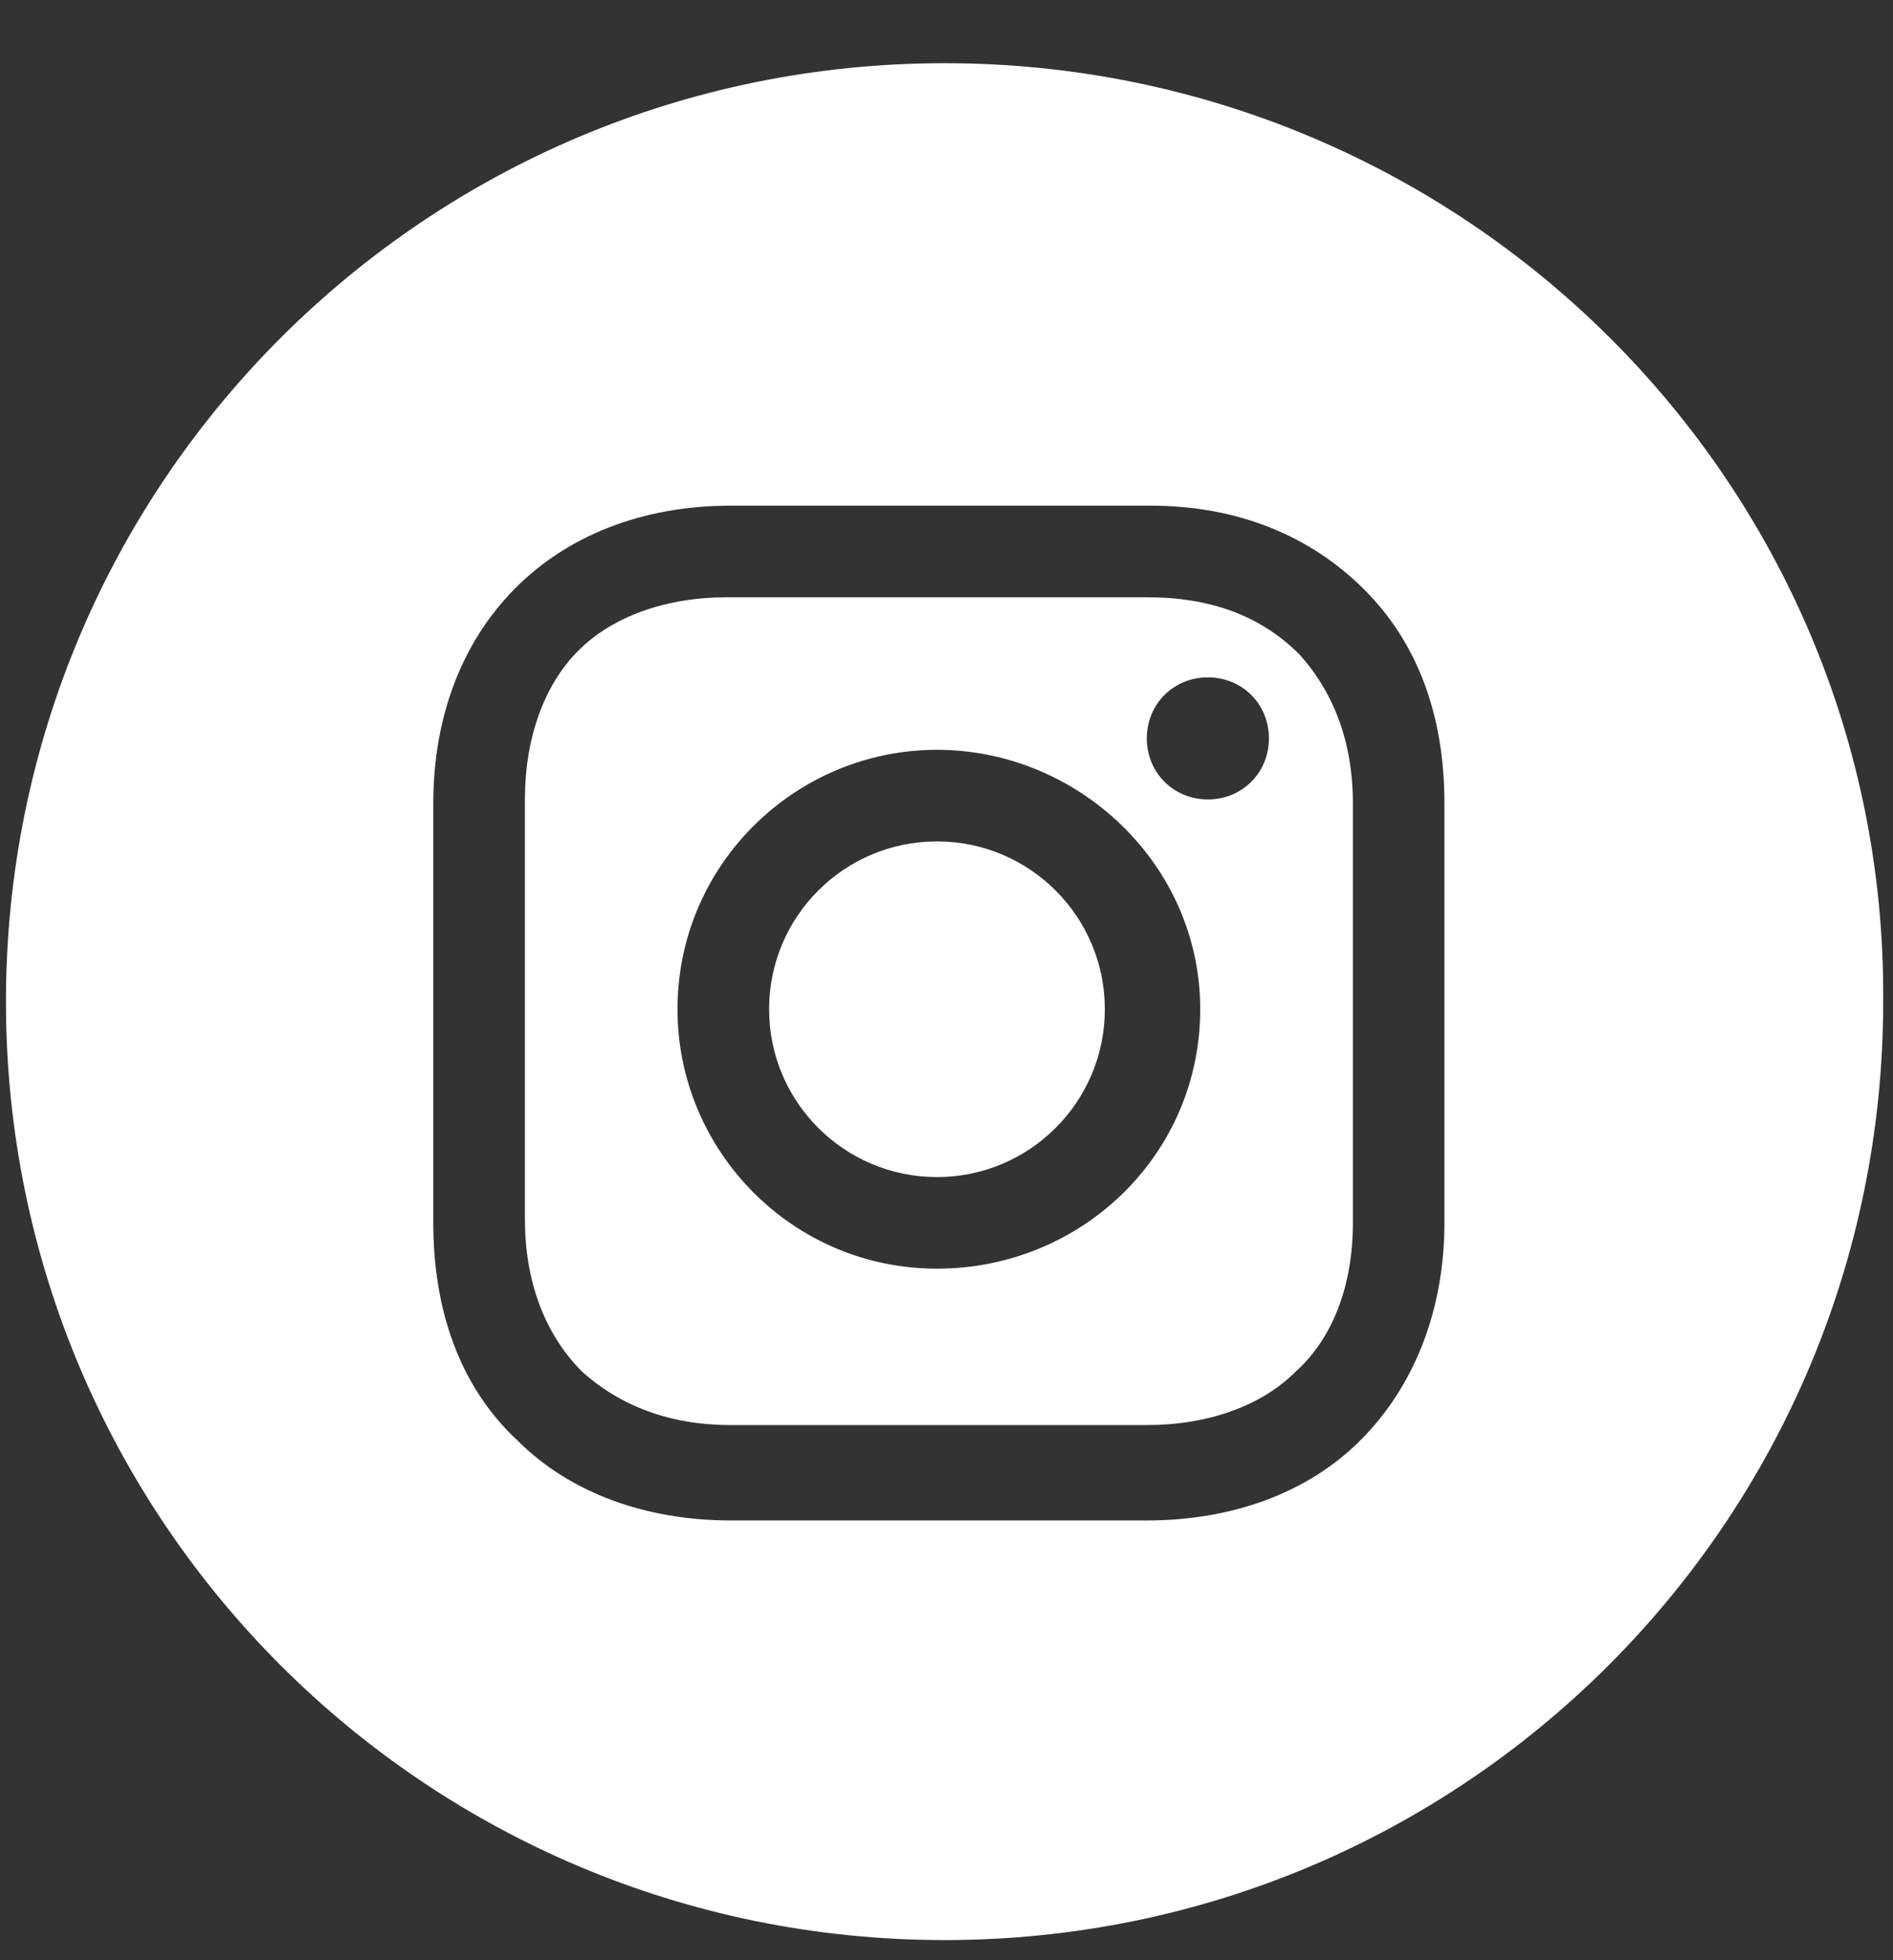
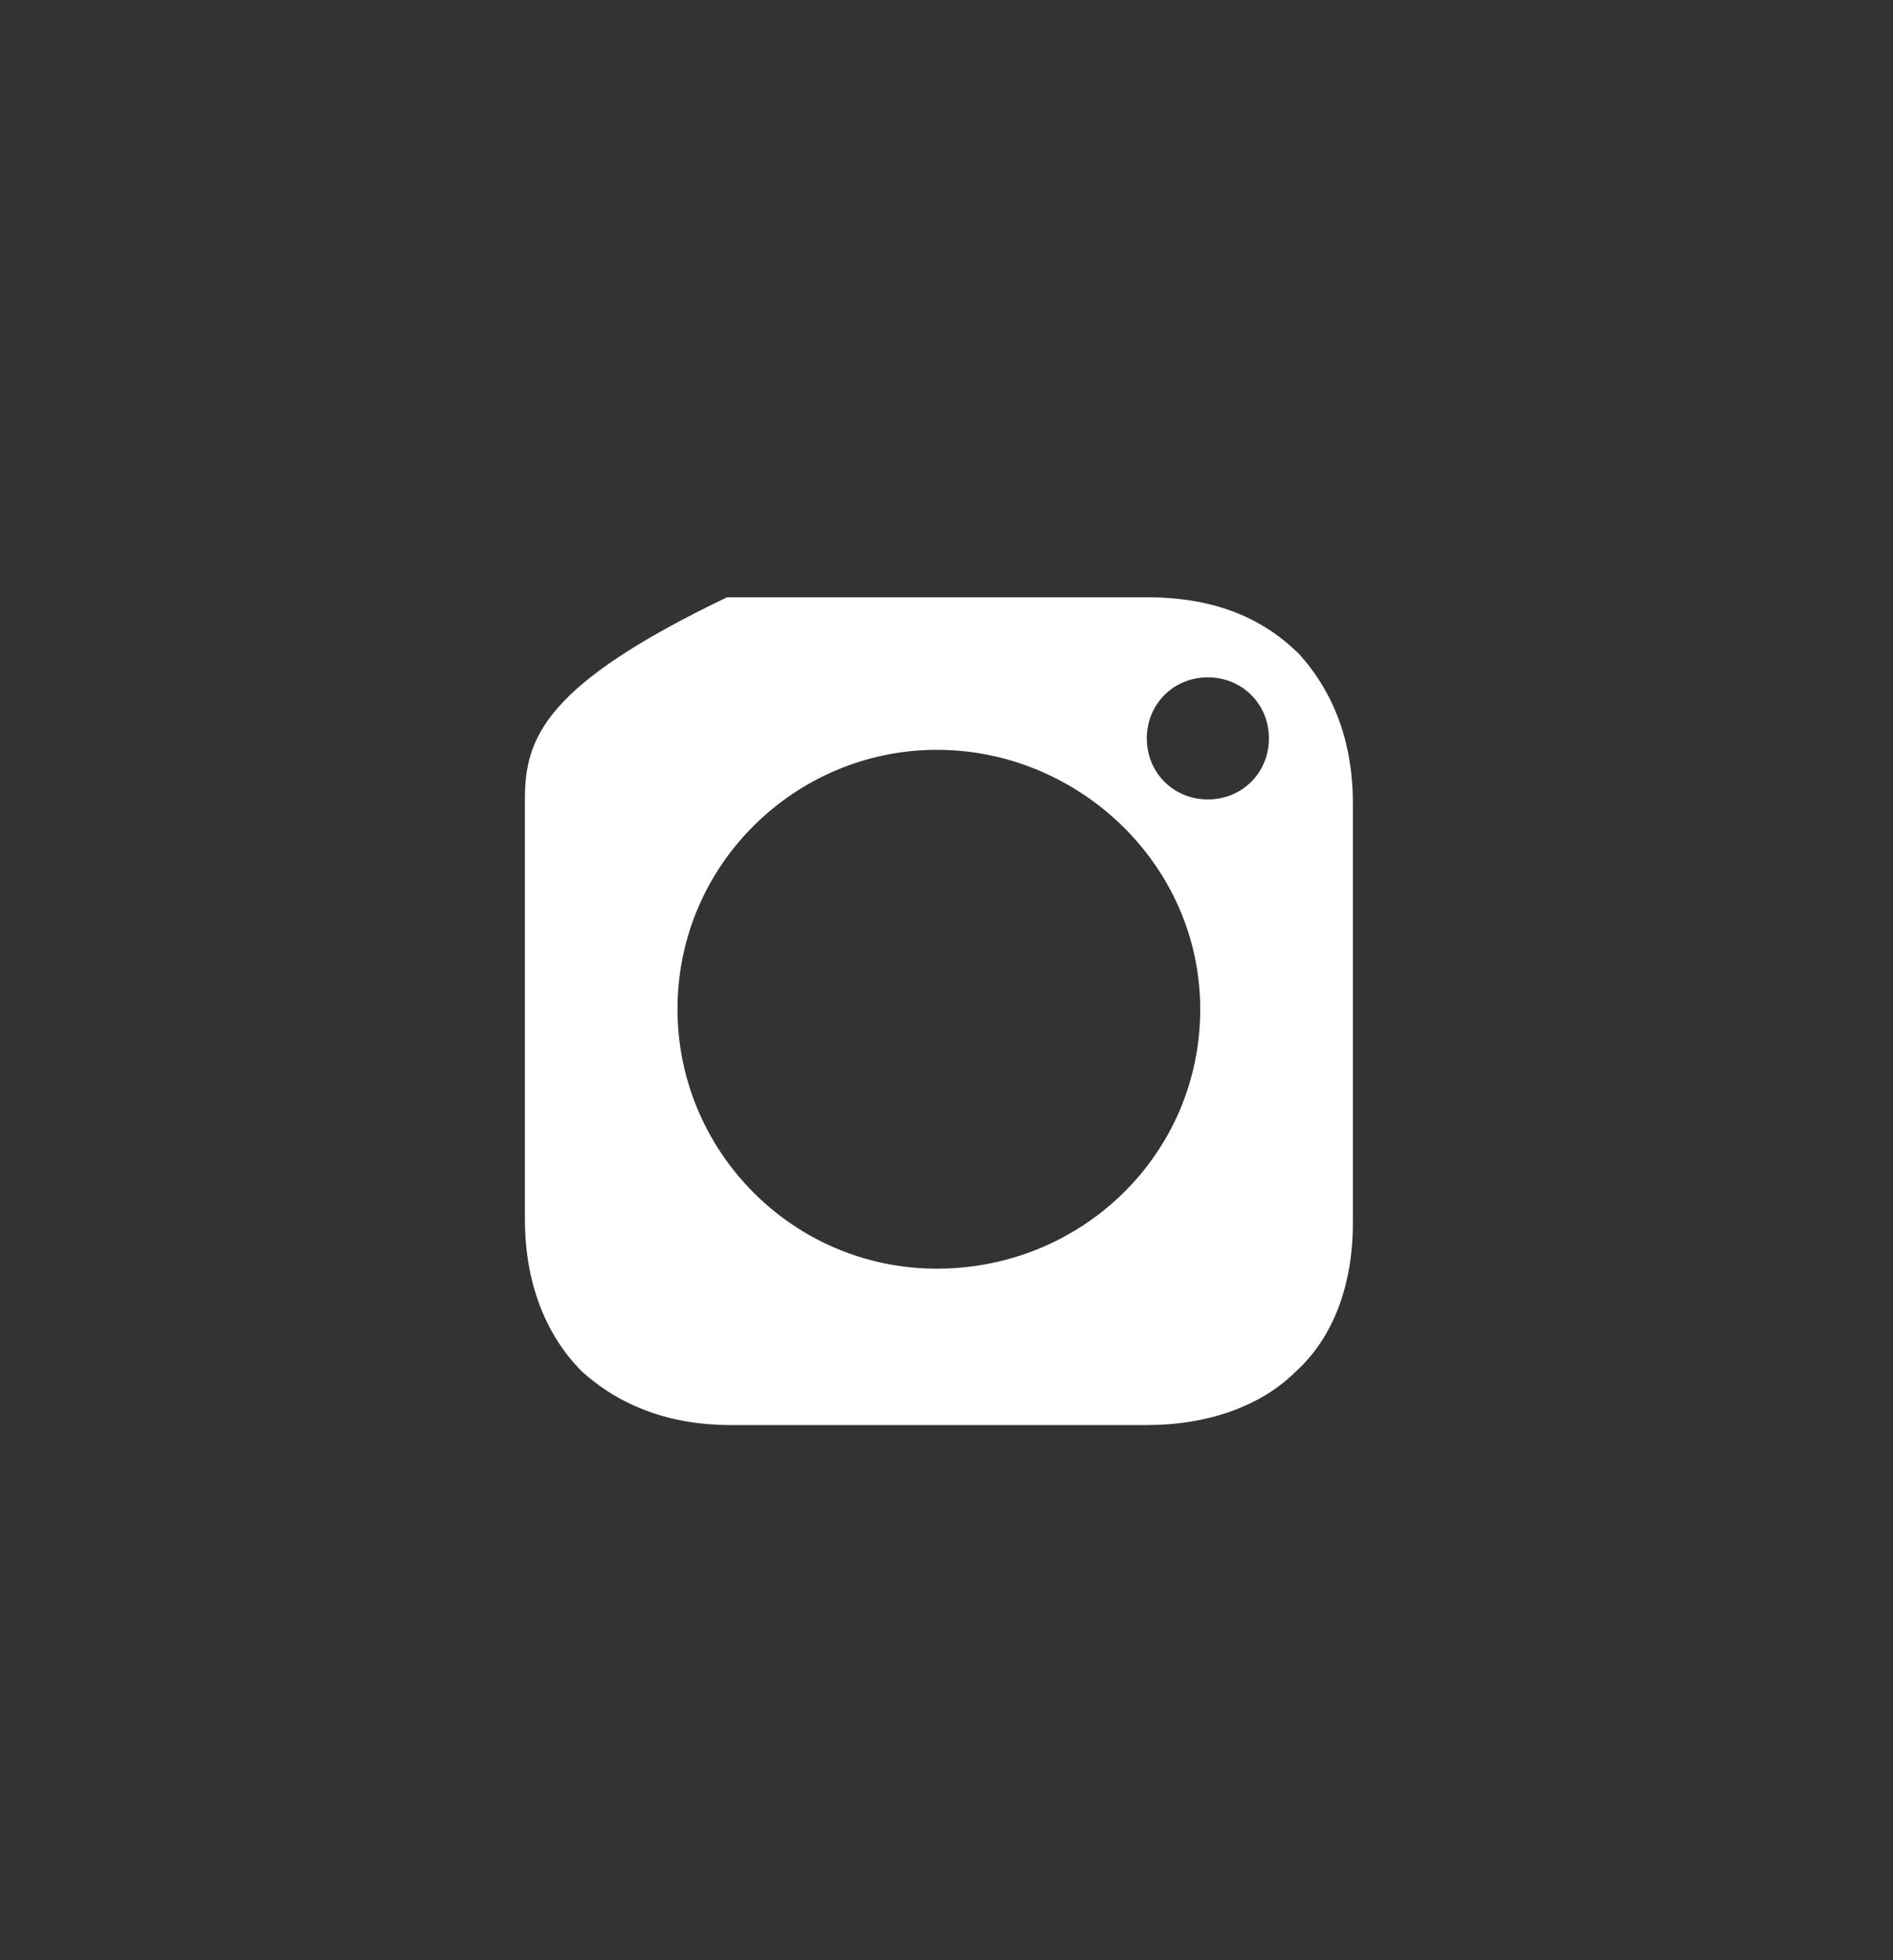
<svg xmlns="http://www.w3.org/2000/svg" width="28" height="29" viewBox="0 0 28 29" fill="none">
  <rect x="0" y="0" width="28" height="29" fill="#333333" stroke="none" />
-   <path d="M13.859 17.414C15.23 17.414 16.342 16.302 16.342 14.931C16.342 13.559 15.23 12.448 13.859 12.448C12.487 12.448 11.376 13.559 11.376 14.931C11.376 16.302 12.487 17.414 13.859 17.414Z" fill="white" />
-   <path d="M16.963 8.836H10.755C9.852 8.836 9.062 9.118 8.554 9.626C8.046 10.134 7.764 10.924 7.764 11.827V18.035C7.764 18.938 8.046 19.728 8.61 20.293C9.175 20.801 9.908 21.083 10.811 21.083H16.963C17.866 21.083 18.656 20.801 19.164 20.293C19.728 19.785 20.011 18.995 20.011 18.092V11.884C20.011 10.981 19.728 10.247 19.221 9.682C18.656 9.118 17.922 8.836 16.963 8.836ZM13.859 18.769C11.714 18.769 10.021 17.019 10.021 14.931C10.021 12.787 11.771 11.093 13.859 11.093C15.947 11.093 17.753 12.787 17.753 14.931C17.753 17.076 16.003 18.769 13.859 18.769ZM17.866 11.827C17.358 11.827 16.963 11.432 16.963 10.924C16.963 10.416 17.358 10.021 17.866 10.021C18.374 10.021 18.769 10.416 18.769 10.924C18.769 11.432 18.374 11.827 17.866 11.827Z" fill="white" />
-   <path d="M13.972 0.935C6.296 0.935 0.088 7.143 0.088 14.818C0.088 22.494 6.296 28.702 13.972 28.702C21.647 28.702 27.855 22.494 27.855 14.818C27.912 7.143 21.647 0.935 13.972 0.935ZM21.365 18.091C21.365 19.39 20.913 20.518 20.123 21.308C19.333 22.099 18.204 22.494 16.963 22.494H10.811C9.57 22.494 8.441 22.099 7.651 21.308C6.804 20.518 6.409 19.39 6.409 18.091V11.883C6.409 9.287 8.159 7.481 10.811 7.481H17.019C18.317 7.481 19.39 7.933 20.18 8.723C20.97 9.513 21.365 10.585 21.365 11.883V18.091Z" fill="white" />
+   <path d="M16.963 8.836H10.755C8.046 10.134 7.764 10.924 7.764 11.827V18.035C7.764 18.938 8.046 19.728 8.61 20.293C9.175 20.801 9.908 21.083 10.811 21.083H16.963C17.866 21.083 18.656 20.801 19.164 20.293C19.728 19.785 20.011 18.995 20.011 18.092V11.884C20.011 10.981 19.728 10.247 19.221 9.682C18.656 9.118 17.922 8.836 16.963 8.836ZM13.859 18.769C11.714 18.769 10.021 17.019 10.021 14.931C10.021 12.787 11.771 11.093 13.859 11.093C15.947 11.093 17.753 12.787 17.753 14.931C17.753 17.076 16.003 18.769 13.859 18.769ZM17.866 11.827C17.358 11.827 16.963 11.432 16.963 10.924C16.963 10.416 17.358 10.021 17.866 10.021C18.374 10.021 18.769 10.416 18.769 10.924C18.769 11.432 18.374 11.827 17.866 11.827Z" fill="white" />
</svg>